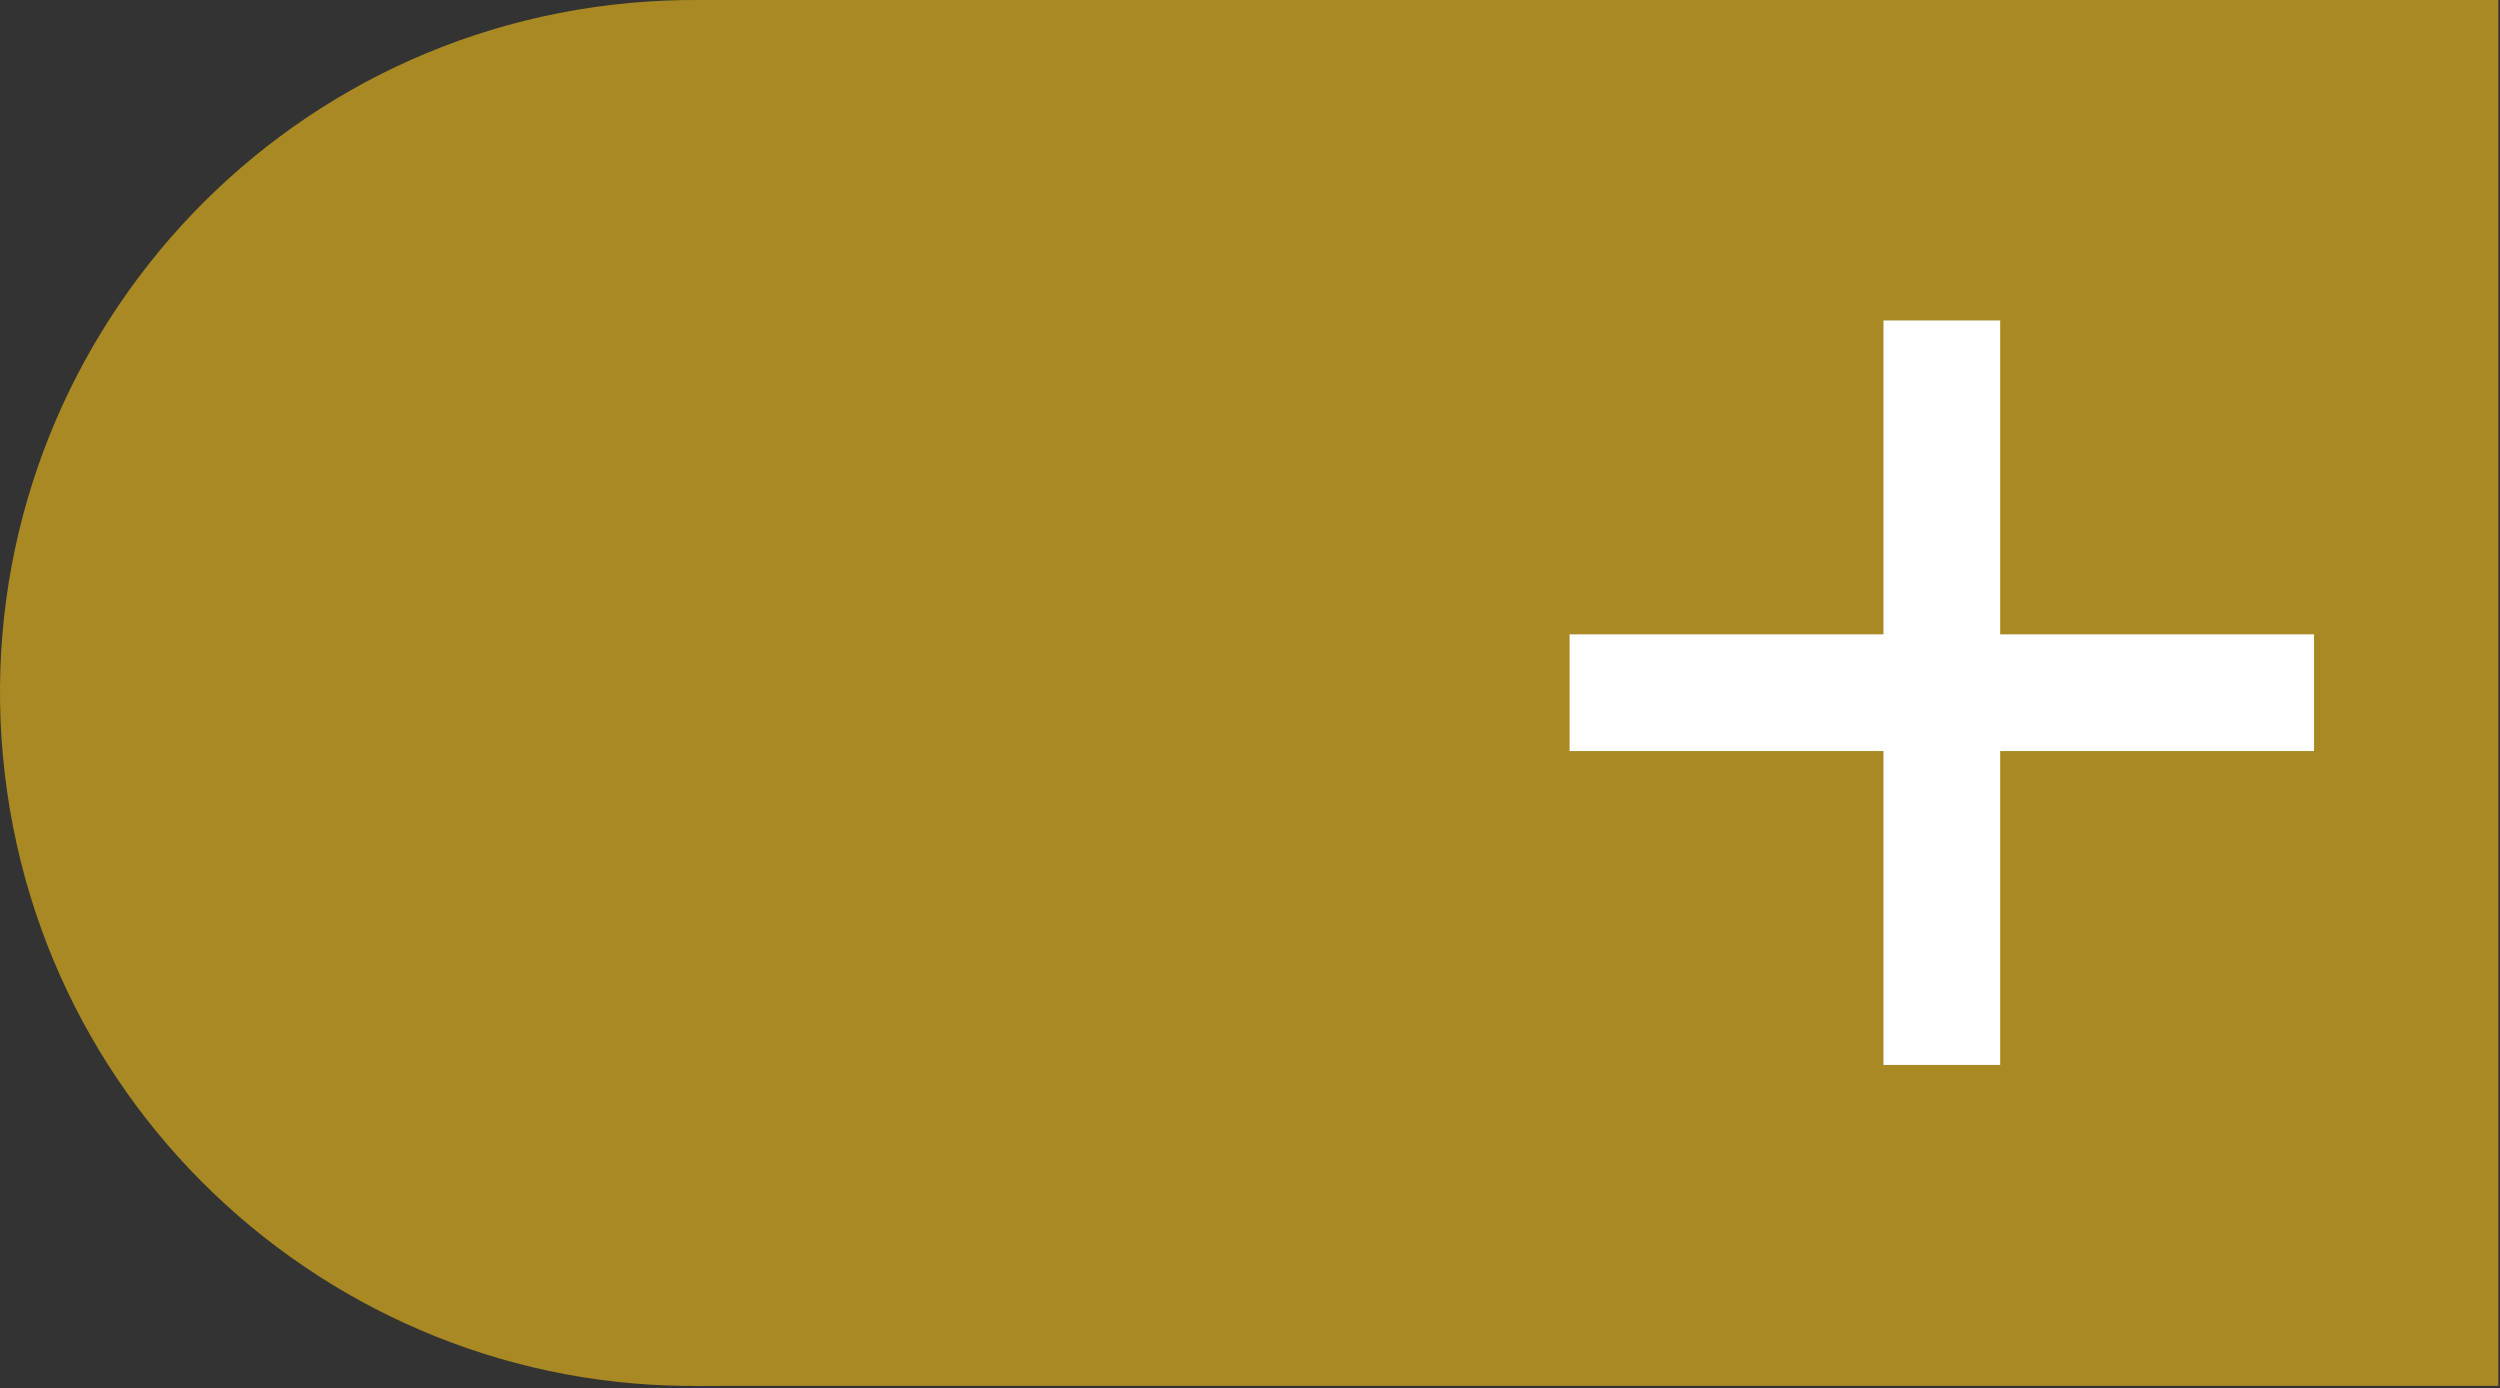
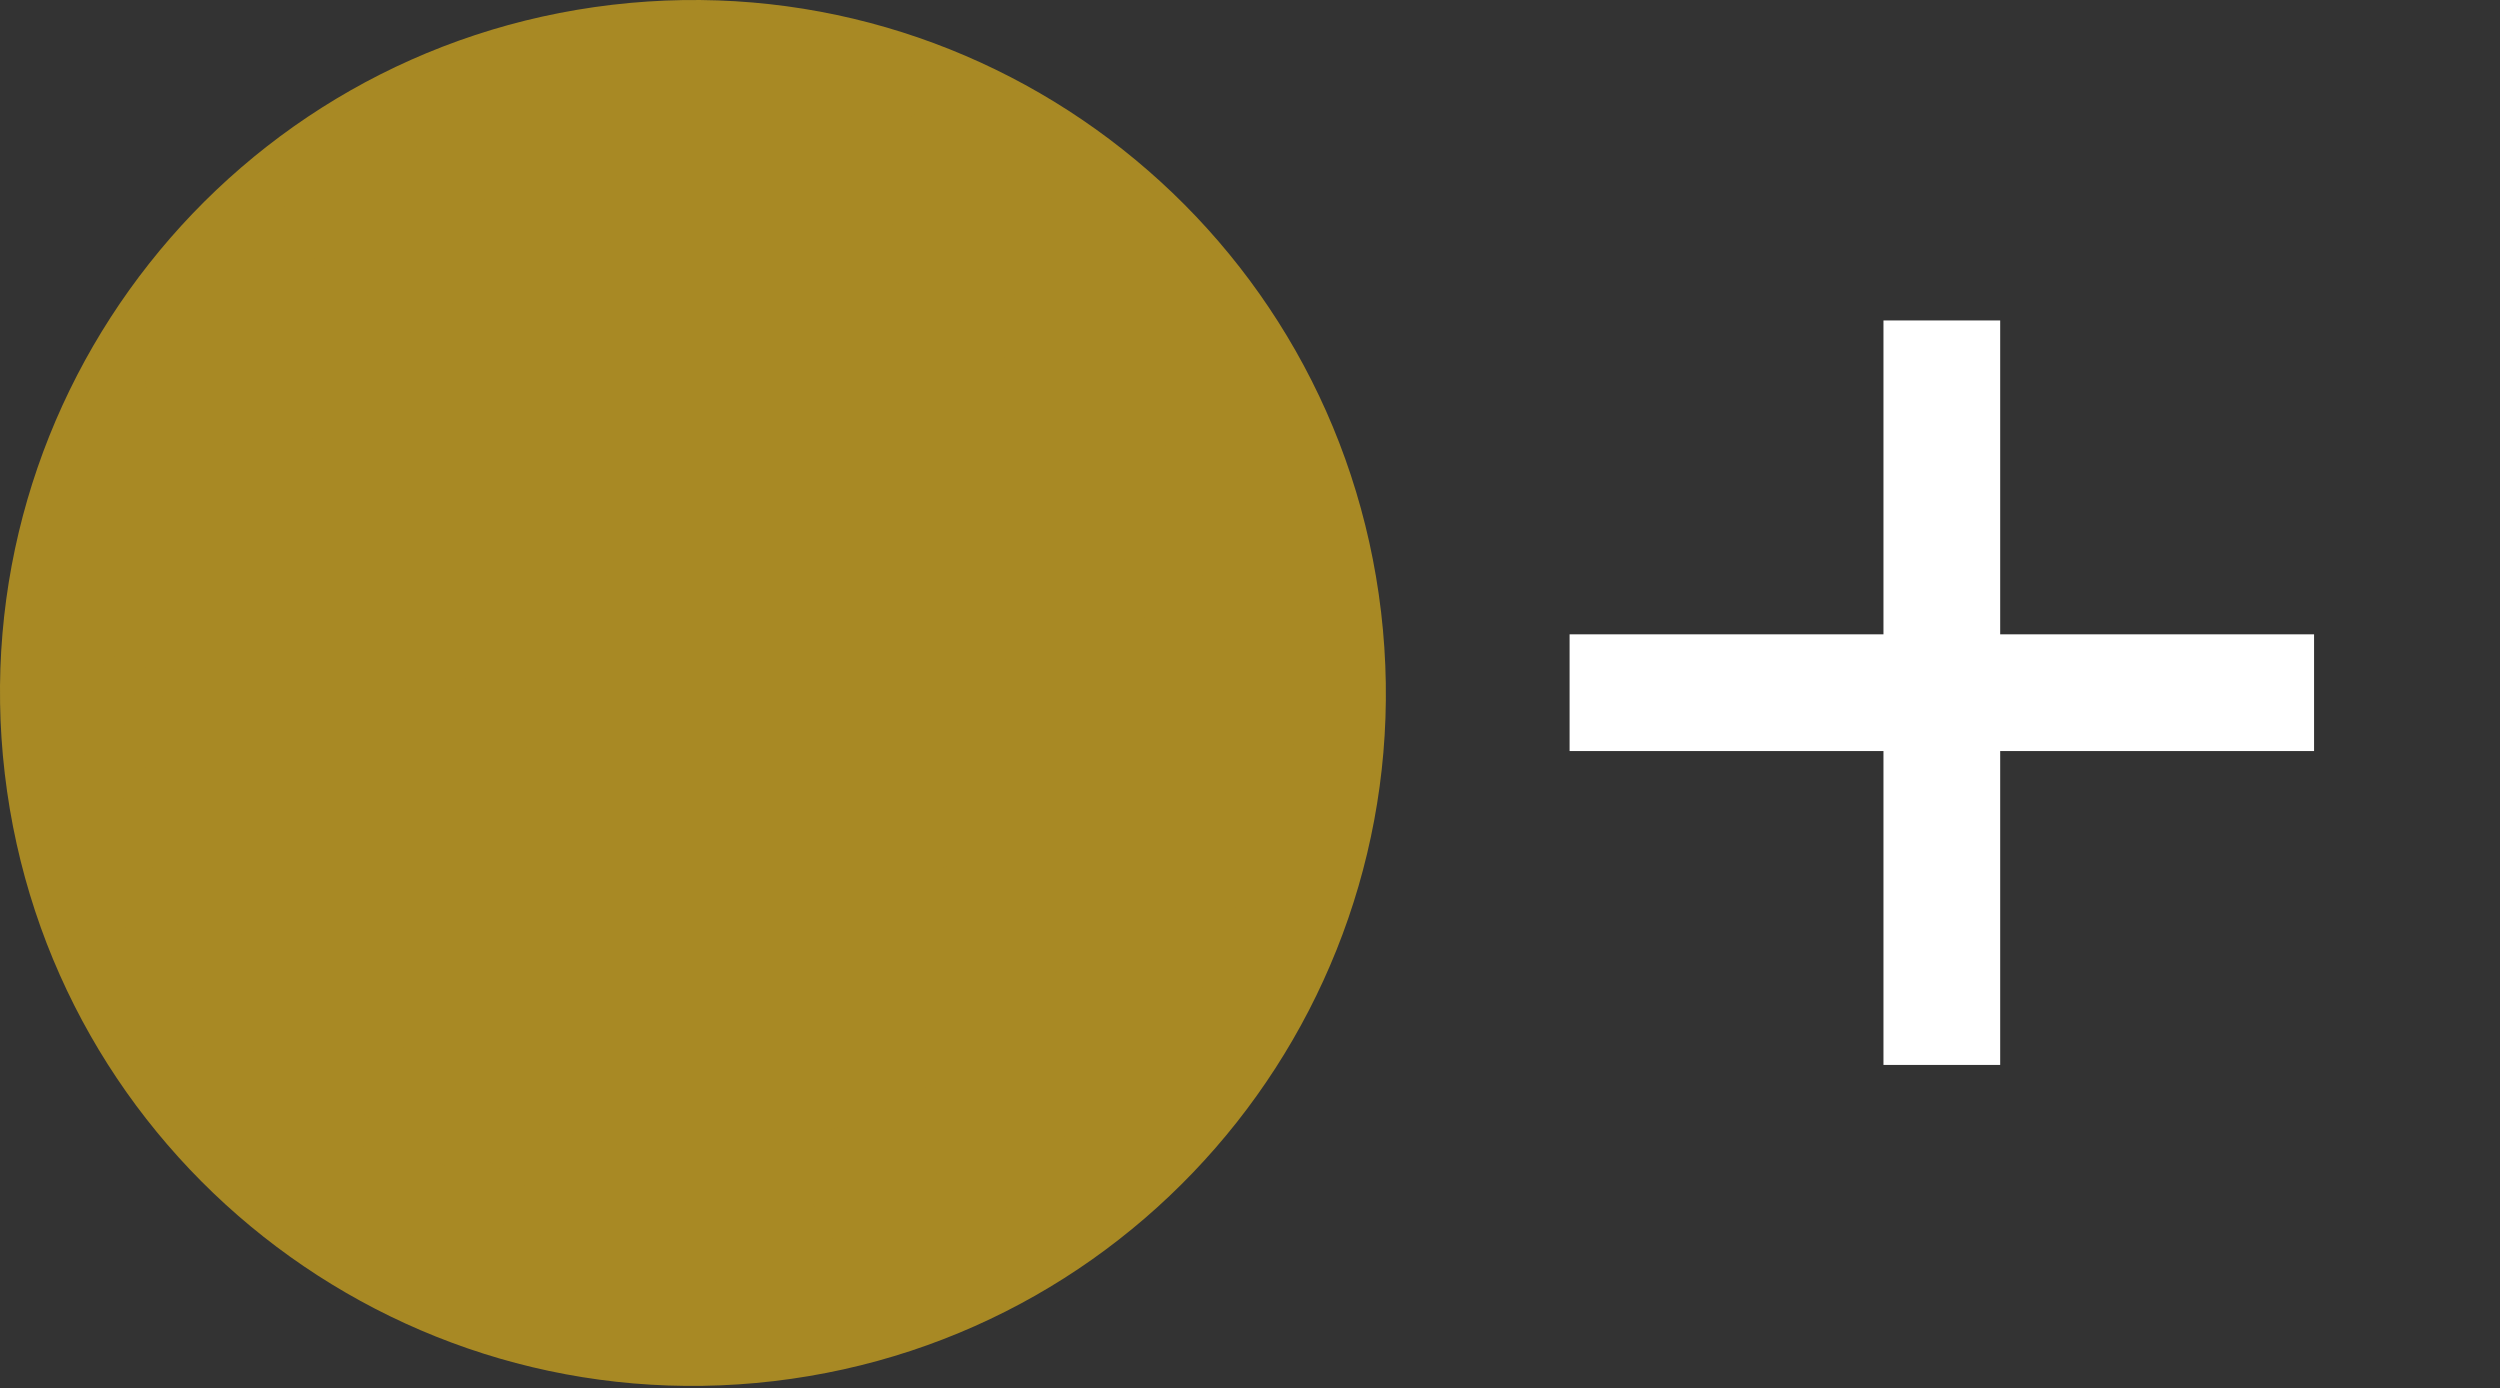
<svg xmlns="http://www.w3.org/2000/svg" width="100%" height="100%" viewBox="0 0 924 513" version="1.1" xml:space="preserve" style="fill-rule:evenodd;clip-rule:evenodd;stroke-linejoin:round;stroke-miterlimit:2;">
  <rect x="0" y="0" width="924" height="513" fill="#333333" stroke="none" />
  <g transform="matrix(1,0,0,1,-0,0.001)">
    <g transform="matrix(1,0,0,1,-100.807,2.498e-16)">
      <g transform="matrix(2.067,0,0,1.425,-1066.96,-123.884)">
-         <rect x="688.962" y="86.912" width="322.72" height="359.48" style="fill:rgb(168,137,36);" />
-       </g>
+         </g>
    </g>
    <g transform="matrix(1,0,0,1,-100.807,2.498e-16)">
      <g id="Add" transform="matrix(8.876,1.20341e-30,0,8.876,-1032.14,-143.403)">
        <path d="M193,42.57L206.07,42.57L206.07,29.5L210.93,29.5L210.93,42.57L224,42.57L224,47.43L210.93,47.43L210.93,60.5L206.07,60.5L206.07,47.43L193,47.43L193,45L193,42.57Z" style="fill:white;" />
      </g>
    </g>
    <g transform="matrix(1,0,0,1,-100.807,2.498e-16)">
      <g id="Logo" transform="matrix(2.001,-0.007,0.007,2.001,99.925,0.896)">
        <g transform="matrix(-0.409,-3.589,-3.589,0.409,99.175,3.299)">
          <path d="M-35.202,-39.445C-54.768,-39.444 -70.631,-23.582 -70.632,-4.015C-70.631,15.552 -54.769,31.415 -35.202,31.414C-15.634,31.414 0.227,15.552 0.229,-4.016C0.228,-23.583 -15.635,-39.445 -35.202,-39.445" style="fill:rgb(168,137,36);fill-rule:nonzero;" />
        </g>
        <g transform="matrix(0,-3.612,-3.612,0,127.996,43.42)">
          <path d="M-23.413,-23.414C-36.344,-23.414 -46.827,-12.933 -46.827,0C-46.827,12.929 -36.344,23.413 -23.413,23.413C-10.483,23.413 0,12.929 0,0C0,-12.933 -10.483,-23.414 -23.413,-23.414" style="fill:rgb(168,137,36);fill-rule:nonzero;" />
        </g>
        <g transform="matrix(0,-3.612,-3.612,0,127.996,43.42)">
          <circle cx="-23.414" cy="-0.001" r="23.414" style="fill:rgb(168,137,36);" />
        </g>
        <g transform="matrix(3.612,0,0,3.612,68.433,28.24)">
          <path d="M0,7.289L-5.396,3.493L-4.155,2.554L-1.942,4.211C-1.322,4.678 -0.732,5.131 -0.14,5.665L-0.118,5.649C-0.45,4.952 -0.741,4.238 -1.004,3.536L-1.985,0.912L-0.781,0L1.323,6.288L0,7.289Z" style="fill:rgb(168,137,36);fill-rule:nonzero;" />
        </g>
        <g transform="matrix(3.612,0,0,3.612,70.859,43.663)">
          <path d="M0,-5.026L1.284,-5.648L3.505,-1.072L5.752,-2.164L6.272,-1.091L2.743,0.622L0,-5.026Z" style="fill:rgb(168,137,36);fill-rule:nonzero;" />
        </g>
        <g transform="matrix(3.612,0,0,3.612,103.867,26.394)">
-           <path d="M0,0.086L-0.714,-1.108C-0.916,-1.438 -1.142,-1.862 -1.325,-2.199L-1.345,-2.196C-1.339,-1.809 -1.309,-1.326 -1.318,-0.951L-1.345,0.435L0,0.086ZM-1.276,1.515L-1.303,3.19L-2.73,3.56L-2.451,-3.005L-0.644,-3.474L2.821,2.118L1.341,2.503L0.466,1.063L-1.276,1.515Z" style="fill:rgb(168,137,36);fill-rule:nonzero;" />
-         </g>
+           </g>
        <g transform="matrix(3.612,0,0,3.612,126.071,21.02)">
          <path d="M0,0.802L-0.443,-0.513C-0.567,-0.883 -0.699,-1.344 -0.807,-1.712L-0.824,-1.712C-0.903,-1.336 -0.979,-0.856 -1.066,-0.489L-1.385,0.857L0,0.802ZM-1.55,1.926L-1.933,3.554L-3.404,3.613L-1.731,-2.739L0.13,-2.811L2.322,3.387L0.795,3.446L0.246,1.855L-1.55,1.926Z" style="fill:rgb(168,137,36);fill-rule:nonzero;" />
        </g>
        <g transform="matrix(3.612,0,0,3.612,155.509,20.613)">
-           <path d="M0,2.151C0.124,1.407 0.279,0.506 0.459,-0.387L0.434,-0.393C0.082,0.354 -0.351,1.176 -0.736,1.849L-1.974,4.097L-3.06,3.878L-3.232,1.361C-3.284,0.598 -3.317,-0.321 -3.299,-1.152L-3.319,-1.156C-3.524,-0.334 -3.746,0.611 -3.945,1.367L-4.53,3.681L-5.818,3.419L-4.173,-2.651L-2.319,-2.275L-2.136,-0.099C-2.09,0.653 -2.053,1.458 -2.063,2.207L-2.037,2.213C-1.719,1.537 -1.344,0.765 -1.001,0.122L0.07,-1.788L1.887,-1.418L0.973,4.802L-0.388,4.526L0,2.151Z" style="fill:rgb(168,137,36);fill-rule:nonzero;" />
-         </g>
+           </g>
        <g transform="matrix(3.612,0,0,3.612,162.9,29.183)">
          <path d="M0,1.442C0.267,1.777 0.718,2.2 1.271,2.45C1.864,2.722 2.291,2.618 2.46,2.245C2.623,1.889 2.442,1.562 1.869,1.003C1.069,0.24 0.69,-0.568 1.069,-1.399C1.514,-2.374 2.667,-2.749 4.014,-2.135C4.66,-1.841 5.072,-1.49 5.342,-1.182L4.578,-0.271C4.4,-0.485 4.068,-0.832 3.506,-1.086C2.949,-1.341 2.56,-1.21 2.424,-0.914C2.259,-0.552 2.507,-0.241 3.117,0.374C3.957,1.206 4.192,1.948 3.825,2.754C3.387,3.713 2.28,4.191 0.712,3.476C0.058,3.178 -0.508,2.715 -0.75,2.39L0,1.442Z" style="fill:rgb(168,137,36);fill-rule:nonzero;" />
        </g>
        <g transform="matrix(3.612,0,0,3.612,193.023,36.63)">
          <path d="M0,2.776L-1.891,1.454L-2.746,2.675L-0.633,4.151L-1.299,5.106L-4.579,2.811L-0.984,-2.33L2.188,-0.111L1.522,0.841L-0.483,-0.561L-1.231,0.508L0.661,1.83L0,2.776Z" style="fill:rgb(168,137,36);fill-rule:nonzero;" />
        </g>
        <g transform="matrix(3.612,0,0,3.612,215.206,68.534)">
          <path d="M0,-5.222L2.397,-2.222L1.487,-1.493L-0.021,-3.38L-1.142,-2.484L0.268,-0.721L-0.636,0L-2.044,-1.762L-4.017,-0.184L-4.908,-1.298L0,-5.222Z" style="fill:rgb(168,137,36);fill-rule:nonzero;" />
        </g>
        <g transform="matrix(3.612,0,0,3.612,222.748,72.276)">
          <path d="M0,3.512L-1.082,1.471L-2.397,2.17L-1.189,4.448L-2.217,4.995L-4.094,1.457L1.451,-1.483L3.266,1.94L2.238,2.485L1.09,0.321L-0.062,0.931L1.02,2.971L0,3.512Z" style="fill:rgb(168,137,36);fill-rule:nonzero;" />
        </g>
        <g transform="matrix(3.612,0,0,3.612,220.935,99.36)">
          <path d="M0,-0.875C0.009,-0.75 0.062,-0.563 0.112,-0.392C0.462,0.844 1.377,1.452 2.817,1.031C4.073,0.675 4.522,-0.251 4.177,-1.423C4.091,-1.728 4.006,-1.917 3.946,-2.025L0,-0.875ZM4.521,-3.679C4.748,-3.2 4.982,-2.561 5.184,-1.872C5.519,-0.727 5.529,0.076 5.259,0.785C4.977,1.546 4.35,2.158 3.286,2.468C2.132,2.804 1.212,2.616 0.553,2.178C-0.162,1.697 -0.694,0.803 -1.037,-0.377C-1.245,-1.084 -1.348,-1.598 -1.401,-1.951L4.521,-3.679Z" style="fill:rgb(168,137,36);fill-rule:nonzero;" />
        </g>
        <g transform="matrix(3.612,0,0,3.612,232.018,113.642)">
          <path d="M0,3.532L-0.184,1.23L-1.669,1.346L-1.463,3.918L-2.625,4.011L-2.942,0.021L3.313,-0.479L3.621,3.383L2.461,3.475L2.266,1.035L0.968,1.137L1.149,3.44L0,3.532Z" style="fill:rgb(168,137,36);fill-rule:nonzero;" />
        </g>
        <g transform="matrix(3.612,0,0,3.612,234.469,142.665)">
          <path d="M0,-1.464L-0.062,-0.908C-0.142,-0.206 0.162,0.25 0.708,0.313C1.281,0.376 1.612,0.022 1.695,-0.624C1.733,-0.967 1.728,-1.164 1.72,-1.267L0,-1.464ZM2.842,-2.556C2.864,-2.095 2.843,-1.412 2.758,-0.663C2.652,0.263 2.44,0.893 2.039,1.297C1.701,1.634 1.244,1.788 0.668,1.723C-0.127,1.634 -0.608,1.007 -0.742,0.449L-0.771,0.445C-0.994,0.861 -1.437,1.054 -2.028,1.146C-2.753,1.261 -3.589,1.362 -3.844,1.456L-3.681,0.014C-3.494,-0.068 -2.968,-0.16 -2.179,-0.258C-1.383,-0.335 -1.141,-0.581 -1.066,-1.152L-1.018,-1.579L-3.469,-1.857L-3.311,-3.252L2.842,-2.556Z" style="fill:rgb(168,137,36);fill-rule:nonzero;" />
        </g>
        <g transform="matrix(3.612,0,0,3.612,225.801,153.094)">
          <path d="M0,2.775L1.385,2.828C1.775,2.841 2.252,2.883 2.633,2.914L2.64,2.897C2.317,2.689 1.896,2.45 1.585,2.238L0.441,1.46L0,2.775ZM-0.499,0.927L-1.883,-0.011L-1.413,-1.404L3.922,2.415L3.327,4.179L-3.24,4.022L-2.752,2.575L-1.072,2.629L-0.499,0.927Z" style="fill:rgb(168,137,36);fill-rule:nonzero;" />
        </g>
        <g transform="matrix(3.612,0,0,3.612,227.858,183.217)">
          <path d="M0,-0.86L0.818,-2.337L1.861,-1.76L-0.478,2.466L-1.521,1.889L-0.69,0.389L-5.143,-2.077L-4.455,-3.326L0,-0.86Z" style="fill:rgb(168,137,36);fill-rule:nonzero;" />
        </g>
        <g transform="matrix(-2.858,-2.21,-2.21,2.858,211.008,181.117)">
          <rect x="-5.18" y="1.77" width="6.273" height="1.426" style="fill:rgb(168,137,36);" />
        </g>
        <g transform="matrix(3.612,0,0,3.612,194.409,201.721)">
          <path d="M0,1.768L1.677,0.18L0.652,-0.903L-1.221,0.872L-2.022,0.026L0.885,-2.728L5.204,1.83L2.39,4.496L1.59,3.649L3.369,1.965L2.472,1.018L0.794,2.607L0,1.768Z" style="fill:rgb(168,137,36);fill-rule:nonzero;" />
        </g>
        <g transform="matrix(3.612,0,0,3.612,173.263,237.091)">
          <path d="M0,-7.298L4.615,-2.598L3.227,-1.899L1.354,-3.926C0.827,-4.494 0.33,-5.048 -0.155,-5.679L-0.18,-5.667C0.019,-4.922 0.179,-4.168 0.309,-3.431L0.8,-0.678L-0.549,0L-1.48,-6.554L0,-7.298Z" style="fill:rgb(168,137,36);fill-rule:nonzero;" />
        </g>
        <g transform="matrix(3.612,0,0,3.612,153.336,228.939)">
          <path d="M0,-0.041L0.729,1.14C0.935,1.47 1.167,1.89 1.355,2.224L1.373,2.219C1.364,1.836 1.329,1.353 1.332,0.975L1.339,-0.409L0,-0.041ZM1.255,-1.488L1.261,-3.16L2.682,-3.55L2.491,3.015L0.691,3.509L-2.845,-2.035L-1.372,-2.438L-0.479,-1.012L1.255,-1.488Z" style="fill:rgb(168,137,36);fill-rule:nonzero;" />
        </g>
        <g transform="matrix(3.612,0,0,3.612,141.763,245.31)">
          <path d="M0,-6.53L0.312,-0.258L-1.345,-0.176L-2.761,-2.411C-3.167,-3.051 -3.579,-3.814 -3.893,-4.509L-3.921,-4.508C-3.788,-3.684 -3.716,-2.838 -3.669,-1.897L-3.579,-0.063L-4.882,0L-5.193,-6.271L-3.705,-6.347L-2.244,-3.993C-1.838,-3.342 -1.388,-2.553 -1.043,-1.833L-1.017,-1.843C-1.095,-2.67 -1.159,-3.552 -1.208,-4.576L-1.303,-6.465L0,-6.53Z" style="fill:rgb(168,137,36);fill-rule:nonzero;" />
        </g>
        <g transform="matrix(3.612,0,0,3.612,104.799,237.568)">
          <path d="M0,-3.971C-0.13,-4.026 -0.292,-4.071 -0.524,-4.134C-1.143,-4.305 -1.757,-4.22 -1.932,-3.583C-2.099,-2.973 -1.618,-2.58 -0.934,-2.393L-0.468,-2.265L0,-3.971ZM-0.736,-1.287L-1.187,-1.409C-1.904,-1.606 -2.369,-1.417 -2.493,-0.968C-2.62,-0.51 -2.335,-0.171 -1.716,-0.001C-1.42,0.08 -1.244,0.109 -1.123,0.124L-0.736,-1.287ZM-0.016,1.402C-0.396,1.373 -1.137,1.23 -1.82,1.043C-2.654,0.814 -3.144,0.592 -3.511,0.21C-3.873,-0.128 -4.065,-0.627 -3.914,-1.174C-3.767,-1.713 -3.315,-2.131 -2.565,-2.193L-2.558,-2.212C-3.197,-2.589 -3.567,-3.251 -3.353,-4.031C-3.203,-4.58 -2.834,-4.94 -2.372,-5.142C-1.836,-5.373 -1.046,-5.367 0.157,-5.037C0.83,-4.853 1.321,-4.67 1.614,-4.542L-0.016,1.402Z" style="fill:rgb(168,137,36);fill-rule:nonzero;" />
        </g>
        <g transform="matrix(3.612,0,0,3.612,75.734,226.79)">
          <path d="M0,-2.408L2.067,-1.381L2.73,-2.715L0.42,-3.863L0.937,-4.904L4.523,-3.124L1.73,2.496L-1.737,0.772L-1.22,-0.27L0.974,0.819L1.554,-0.347L-0.514,-1.374L0,-2.408Z" style="fill:rgb(168,137,36);fill-rule:nonzero;" />
        </g>
        <g transform="matrix(3.612,0,0,3.612,62.876,198.79)">
          <path d="M0,7.379L-1.142,6.526L1.9,2.45L-0.1,0.956L0.613,0L3.757,2.348L0,7.379Z" style="fill:rgb(168,137,36);fill-rule:nonzero;" />
        </g>
        <g transform="matrix(3.612,0,0,3.612,46.981,205.147)">
          <path d="M0,-3.2L1.571,-1.506L2.664,-2.52L0.91,-4.411L1.763,-5.203L4.489,-2.265L-0.117,2.003L-2.752,-0.838L-1.897,-1.631L-0.233,0.167L0.723,-0.721L-0.847,-2.415L0,-3.2Z" style="fill:rgb(168,137,36);fill-rule:nonzero;" />
        </g>
        <g transform="matrix(3.612,0,0,3.612,41.191,195.089)">
          <path d="M0,-7.244C0.352,-6.946 0.957,-6.341 1.384,-5.629C1.977,-4.647 2.156,-3.787 1.975,-3.004C1.811,-2.23 1.271,-1.536 0.476,-1.069C-1.317,0 -3.124,-0.686 -4.185,-2.451C-4.603,-3.145 -4.79,-3.763 -4.82,-4.101L-3.692,-4.433C-3.641,-4.062 -3.525,-3.631 -3.169,-3.04C-2.559,-2.026 -1.523,-1.606 -0.357,-2.307C0.753,-2.975 0.989,-4.064 0.39,-5.062C0.221,-5.343 0.054,-5.547 -0.052,-5.614L-1.177,-4.936L-0.678,-4.105L-1.628,-3.534L-2.835,-5.537L0,-7.244Z" style="fill:rgb(168,137,36);fill-rule:nonzero;" />
        </g>
        <g transform="matrix(3.612,0,0,3.612,34.31,173.34)">
          <path d="M0,-6.774C0.279,-6.407 0.735,-5.685 0.997,-4.897C1.357,-3.81 1.346,-2.933 0.997,-2.208C0.667,-1.49 -0.01,-0.929 -0.888,-0.648C-2.872,0 -4.483,-1.064 -5.131,-3.018C-5.389,-3.786 -5.434,-4.428 -5.391,-4.767L-4.217,-4.842C-4.25,-4.468 -4.229,-4.023 -4.013,-3.369C-3.639,-2.246 -2.72,-1.609 -1.431,-2.038C-0.202,-2.447 0.269,-3.457 -0.1,-4.564C-0.202,-4.872 -0.319,-5.107 -0.408,-5.195L-1.655,-4.782L-1.349,-3.862L-2.4,-3.513L-3.138,-5.732L0,-6.774Z" style="fill:rgb(168,137,36);fill-rule:nonzero;" />
        </g>
        <g transform="matrix(3.612,0,0,3.612,23.875,146.211)">
          <path d="M0,-3.556L0.27,-1.261L1.751,-1.434L1.451,-3.998L2.607,-4.133L3.074,-0.153L-3.164,0.577L-3.616,-3.273L-2.46,-3.408L-2.173,-0.975L-0.876,-1.126L-1.146,-3.423L0,-3.556Z" style="fill:rgb(168,137,36);fill-rule:nonzero;" />
        </g>
        <g transform="matrix(3.612,0,0,3.612,21.023,116.974)">
          <path d="M0,1.537L0.041,0.979C0.093,0.275 -0.228,-0.169 -0.774,-0.209C-1.352,-0.252 -1.668,0.117 -1.725,0.766C-1.751,1.11 -1.736,1.306 -1.728,1.408L0,1.537ZM-2.795,2.738C-2.837,2.279 -2.842,1.596 -2.787,0.846C-2.716,-0.085 -2.529,-0.723 -2.144,-1.141C-1.818,-1.491 -1.366,-1.661 -0.792,-1.619C0.006,-1.559 0.51,-0.954 0.665,-0.401L0.692,-0.399C0.903,-0.821 1.338,-1.031 1.927,-1.147C2.645,-1.288 3.477,-1.422 3.726,-1.525L3.618,-0.076C3.433,0.012 2.913,0.121 2.13,0.25C1.338,0.36 1.104,0.61 1.051,1.187L1.019,1.613L3.479,1.798L3.375,3.198L-2.795,2.738Z" style="fill:rgb(168,137,36);fill-rule:nonzero;" />
        </g>
        <g transform="matrix(3.612,0,0,3.612,30.016,92.561)">
-           <path d="M0,4.264C0.29,3.948 0.633,3.433 0.792,2.851C0.964,2.222 0.795,1.818 0.401,1.71C0.024,1.606 -0.271,1.834 -0.73,2.491C-1.355,3.399 -2.093,3.903 -2.973,3.661C-4.005,3.378 -4.558,2.3 -4.167,0.872C-3.979,0.19 -3.697,-0.273 -3.438,-0.588L-2.418,0.02C-2.602,0.231 -2.89,0.615 -3.053,1.206C-3.215,1.8 -3.023,2.161 -2.71,2.247C-2.324,2.353 -2.061,2.057 -1.549,1.358C-0.863,0.399 -0.167,0.049 0.686,0.282C1.701,0.561 2.348,1.577 1.892,3.239C1.702,3.93 1.336,4.563 1.054,4.852L0,4.264Z" style="fill:rgb(168,137,36);fill-rule:nonzero;" />
-         </g>
+           </g>
        <g transform="matrix(3.612,0,0,3.612,159.376,161.015)">
          <path d="M0,-18.043L-11.741,-18.043L-14.593,-11.986L-4.692,-11.986L-6.575,-8.022L-16.457,-8.022L-22.023,3.961L-27.9,3.961L-27.9,-22.004L-23.704,-22.004L-23.704,-2.782L-14.573,-22.003L1.875,-22.003L0,-18.043Z" style="fill:rgb(168,137,36);fill-rule:nonzero;" />
        </g>
        <g transform="matrix(3.612,0,0,3.612,170.242,93.302)">
          <path d="M0,6.744L3.474,6.744C5.283,6.696 6.288,5.543 6.288,3.72C6.288,1.872 4.892,0.701 3.218,0.701L-3.007,0.701L-1.133,-3.257L3.285,-3.257C7.142,-3.257 10.44,-0.312 10.44,3.72C10.44,6.554 9.173,8.399 6.952,9.721L6.483,10.001" style="fill:rgb(168,137,36);fill-rule:nonzero;" />
        </g>
        <g transform="matrix(3.612,0,0,3.612,152.599,160.997)">
          <path d="M0,-8.015L4.568,-8.015C6.791,-8.015 8.526,-6.393 8.526,-3.995C8.526,-1.596 7.03,0.032 4.632,0.032L-3.784,0.032L1.897,-11.981L-2.771,-11.981L-10.314,3.966L4.632,3.966C9.223,3.966 12.761,0.596 12.761,-3.995C12.761,-8.758 9.396,-11.981 4.632,-11.981L1.88,-11.981L0,-8.015Z" style="fill:rgb(168,137,36);fill-rule:nonzero;" />
        </g>
        <g transform="matrix(3,2.013,2.013,-3,27.944,73.58)">
          <path d="M2.053,-0.625C0.018,-0.624 -1.633,1.025 -1.631,3.061C-1.631,5.096 0.018,6.745 2.053,6.745C4.09,6.745 5.738,5.094 5.738,3.06C5.739,1.024 4.088,-0.625 2.053,-0.625" style="fill:rgb(168,137,36);fill-rule:nonzero;" />
        </g>
      </g>
    </g>
  </g>
</svg>